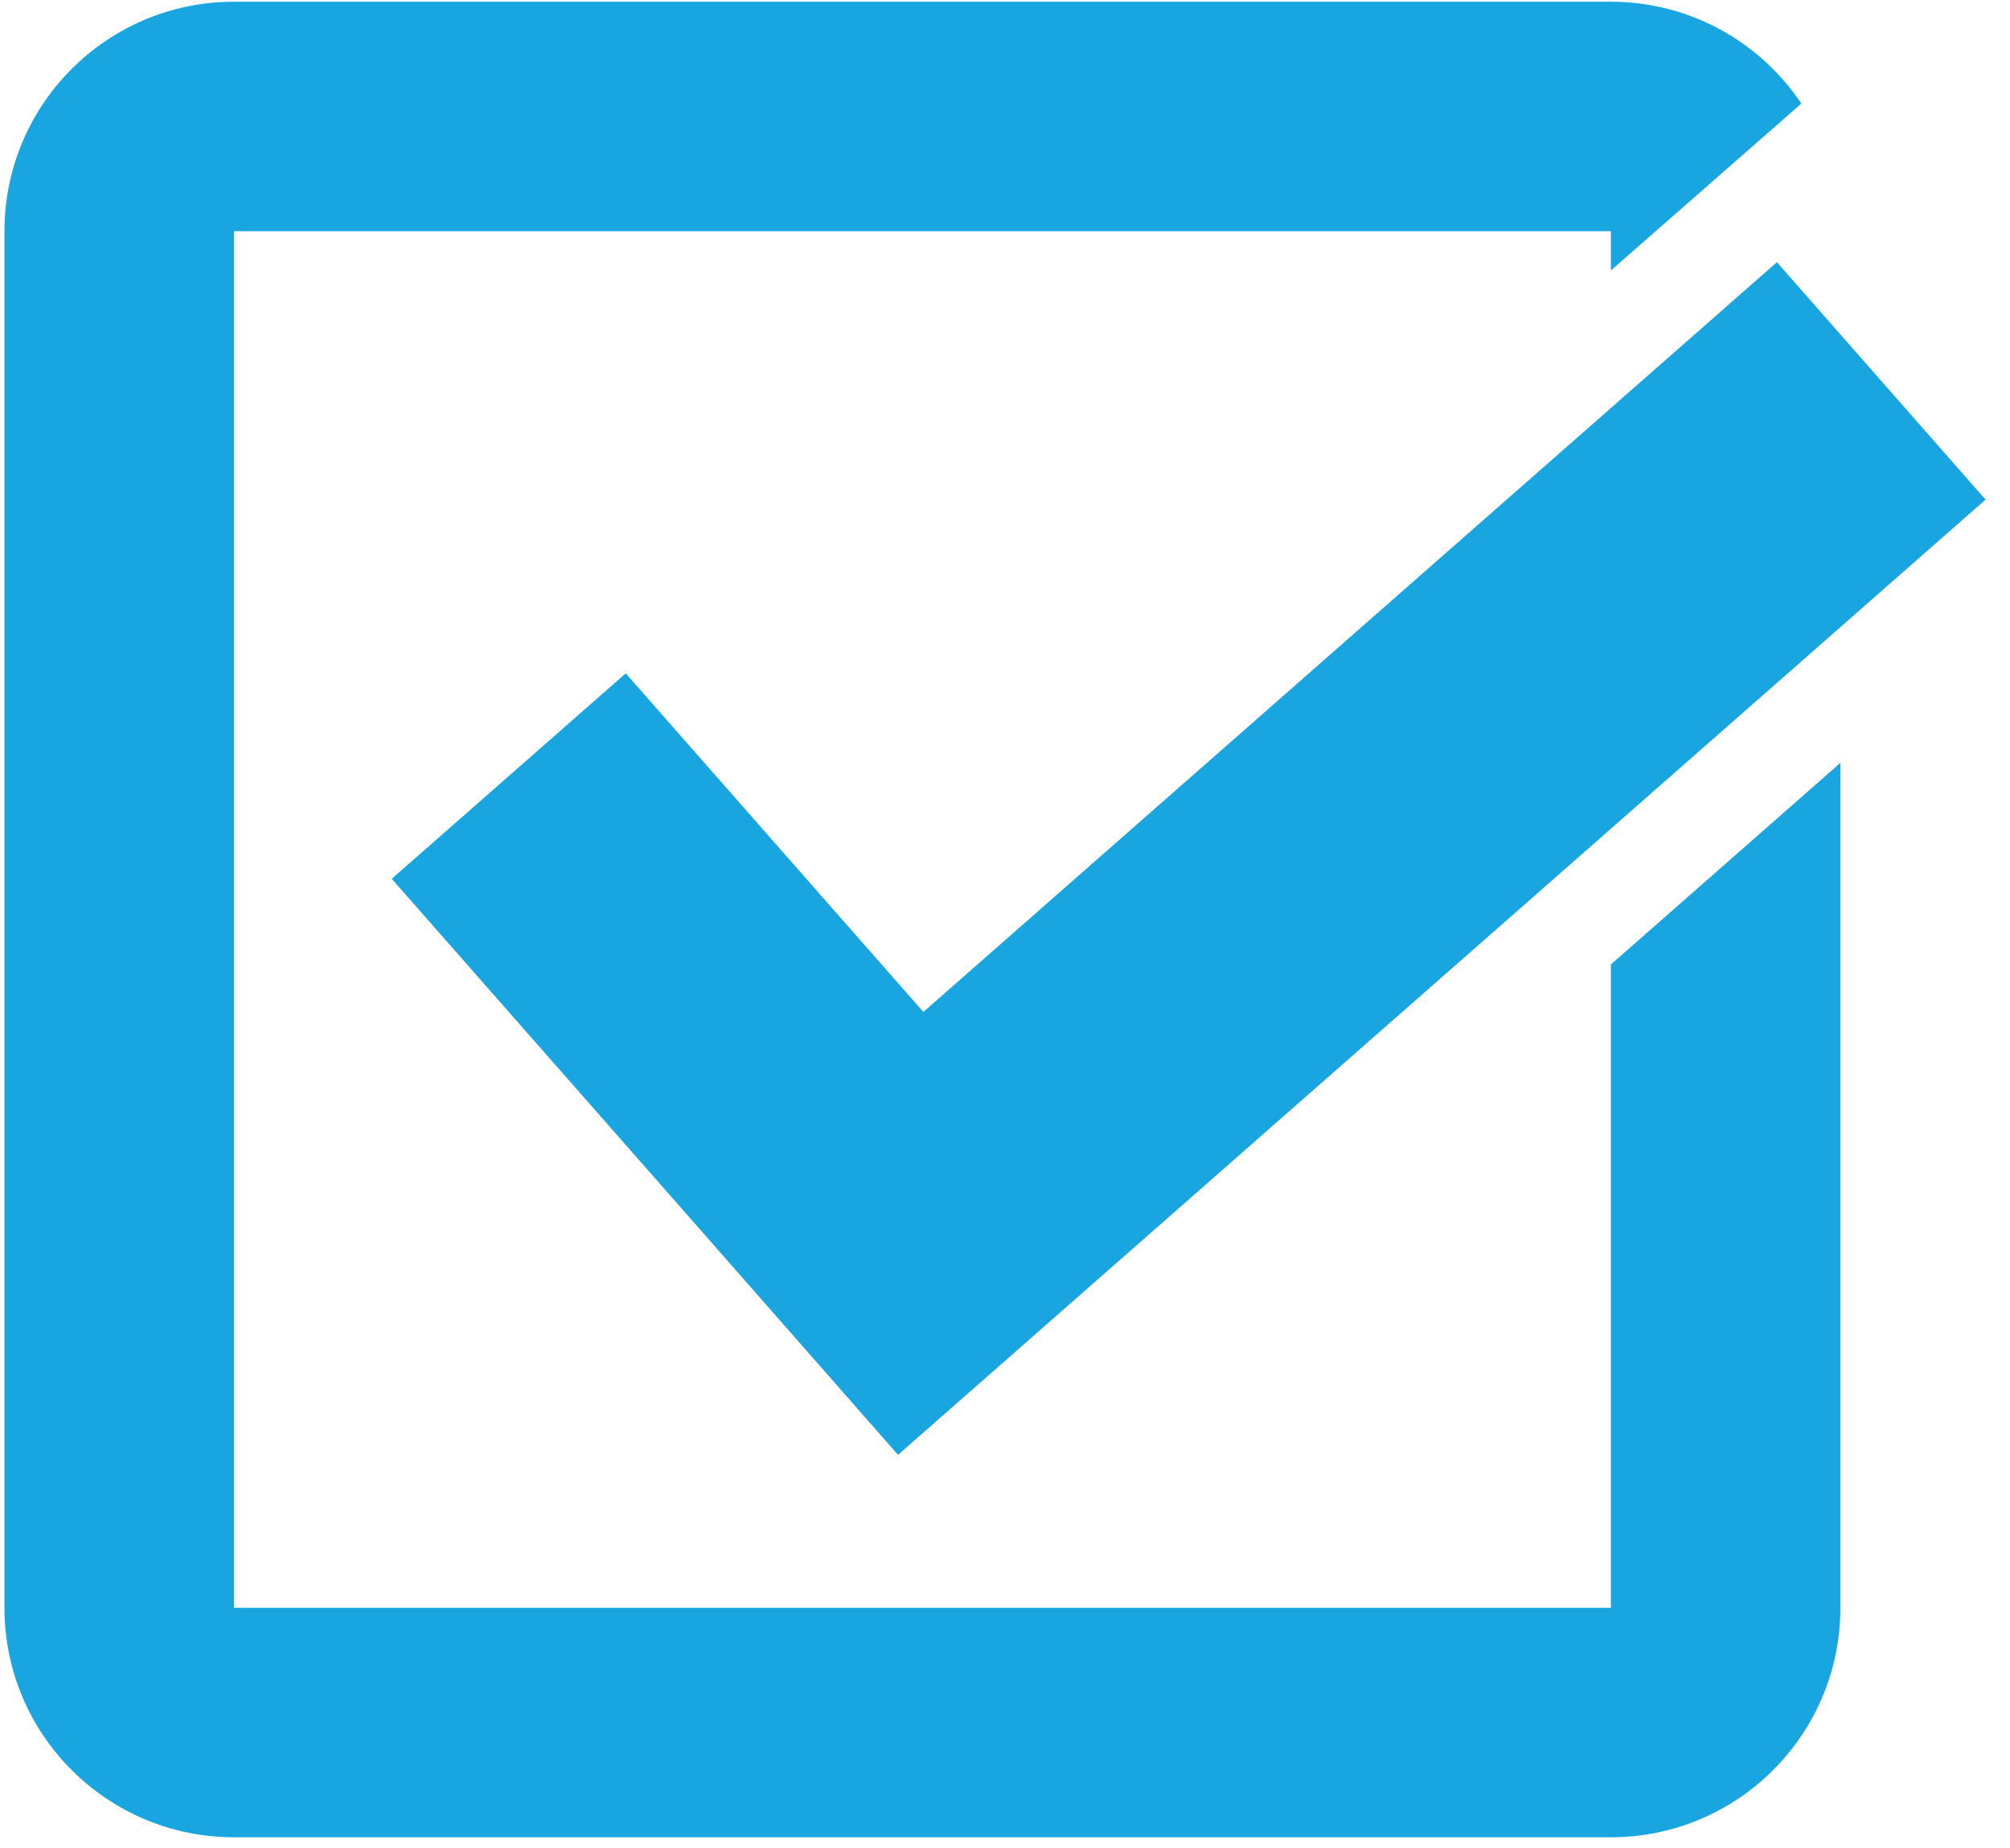
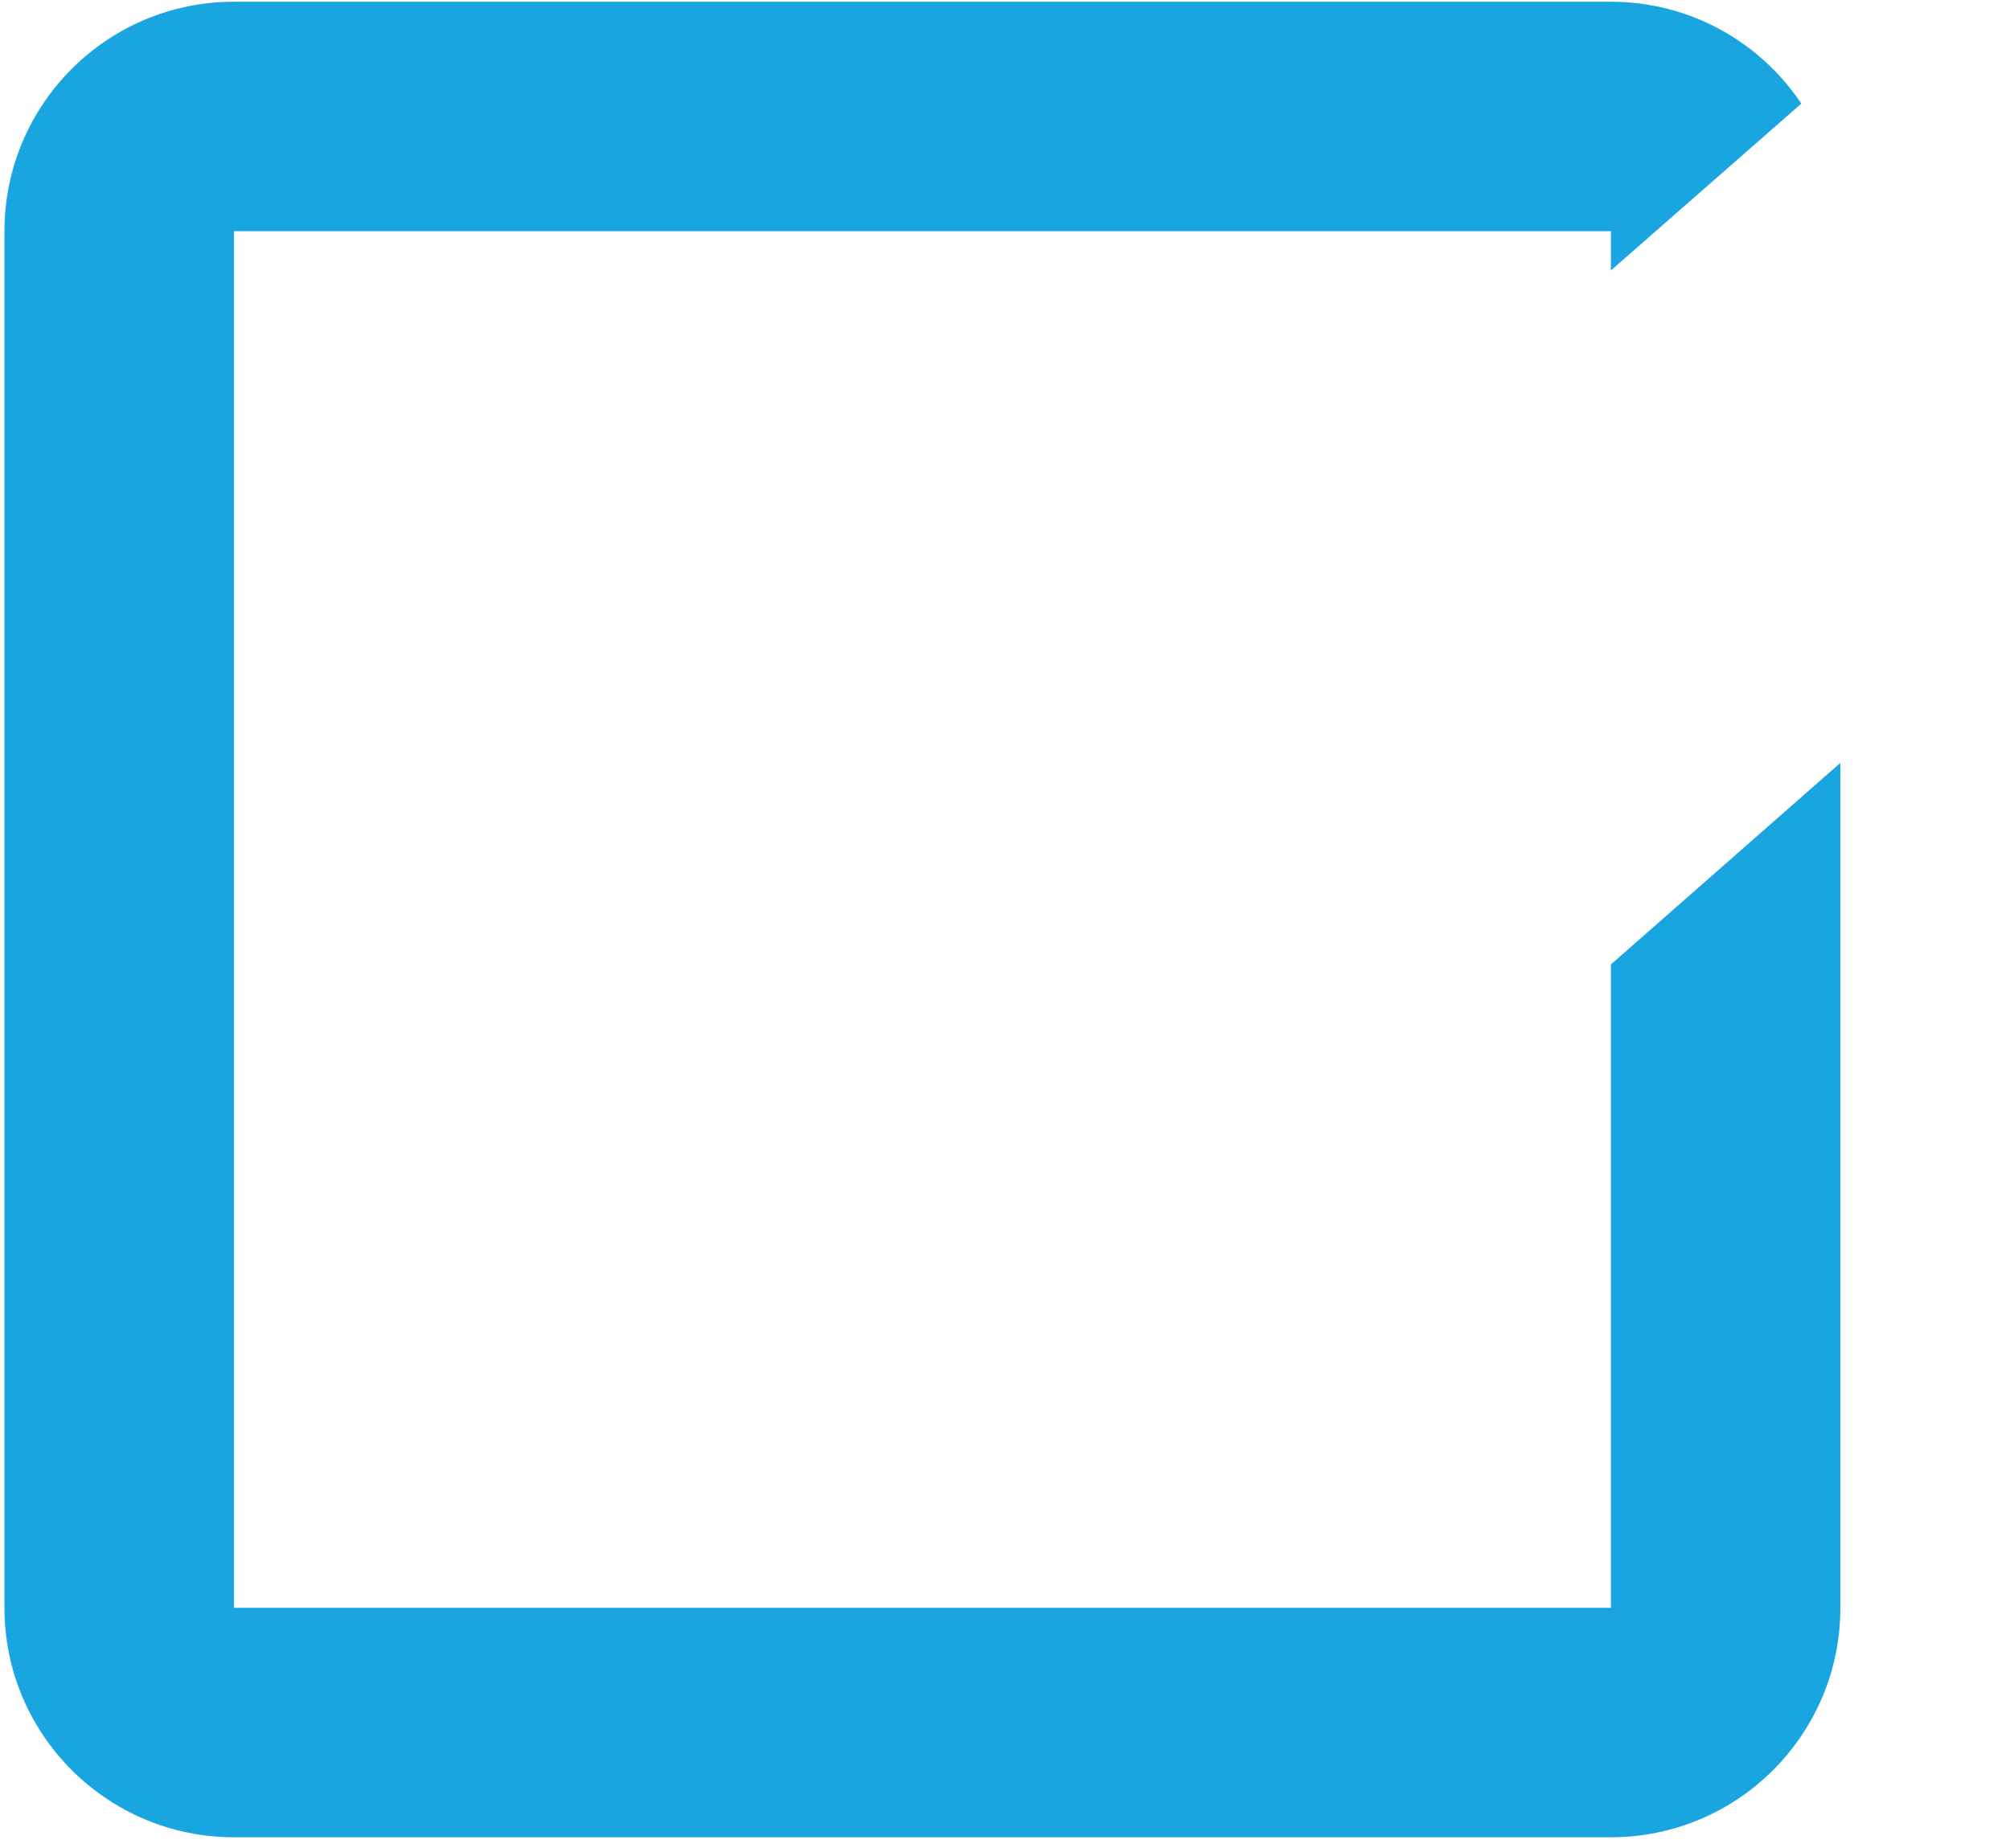
<svg xmlns="http://www.w3.org/2000/svg" width="162" zoomAndPan="magnify" viewBox="0 0 121.5 111.75" height="149" preserveAspectRatio="xMidYMid meet" version="1.0">
  <defs>
    <clipPath id="0ed9c6e50a">
-       <path d="M 23 15 L 120.254 15 L 120.254 88 L 23 88 Z M 23 15 " clip-rule="nonzero" />
-     </clipPath>
+       </clipPath>
    <clipPath id="dd5d08cc15">
      <path d="M 0 0.105 L 112 0.105 L 112 111.398 L 0 111.398 Z M 0 0.105 " clip-rule="nonzero" />
    </clipPath>
  </defs>
  <g clip-path="url(#0ed9c6e50a)">
-     <path fill="#19a5e0" d="M 41.68 73.609 L 53.855 87.473 L 54.285 87.961 L 120.023 30.207 L 107.41 15.852 L 55.816 61.184 L 37.824 40.711 L 23.68 53.133 Z M 41.68 73.609 " fill-opacity="1" fill-rule="nonzero" />
+     <path fill="#19a5e0" d="M 41.68 73.609 L 54.285 87.961 L 120.023 30.207 L 107.41 15.852 L 55.816 61.184 L 37.824 40.711 L 23.68 53.133 Z M 41.68 73.609 " fill-opacity="1" fill-rule="nonzero" />
  </g>
  <g clip-path="url(#dd5d08cc15)">
    <path fill="#19a5e0" d="M 97.375 97.211 L 14.141 97.211 L 14.141 13.977 L 97.375 13.977 L 97.375 16.352 L 108.887 6.262 C 106.402 2.551 102.176 0.105 97.375 0.105 L 14.141 0.105 C 6.48 0.105 0.27 6.316 0.27 13.977 L 0.27 97.211 C 0.27 104.867 6.48 111.082 14.141 111.082 L 97.375 111.082 C 105.035 111.082 111.246 104.867 111.246 97.211 L 111.246 46.125 L 97.375 58.312 Z M 97.375 97.211 " fill-opacity="1" fill-rule="nonzero" />
  </g>
</svg>